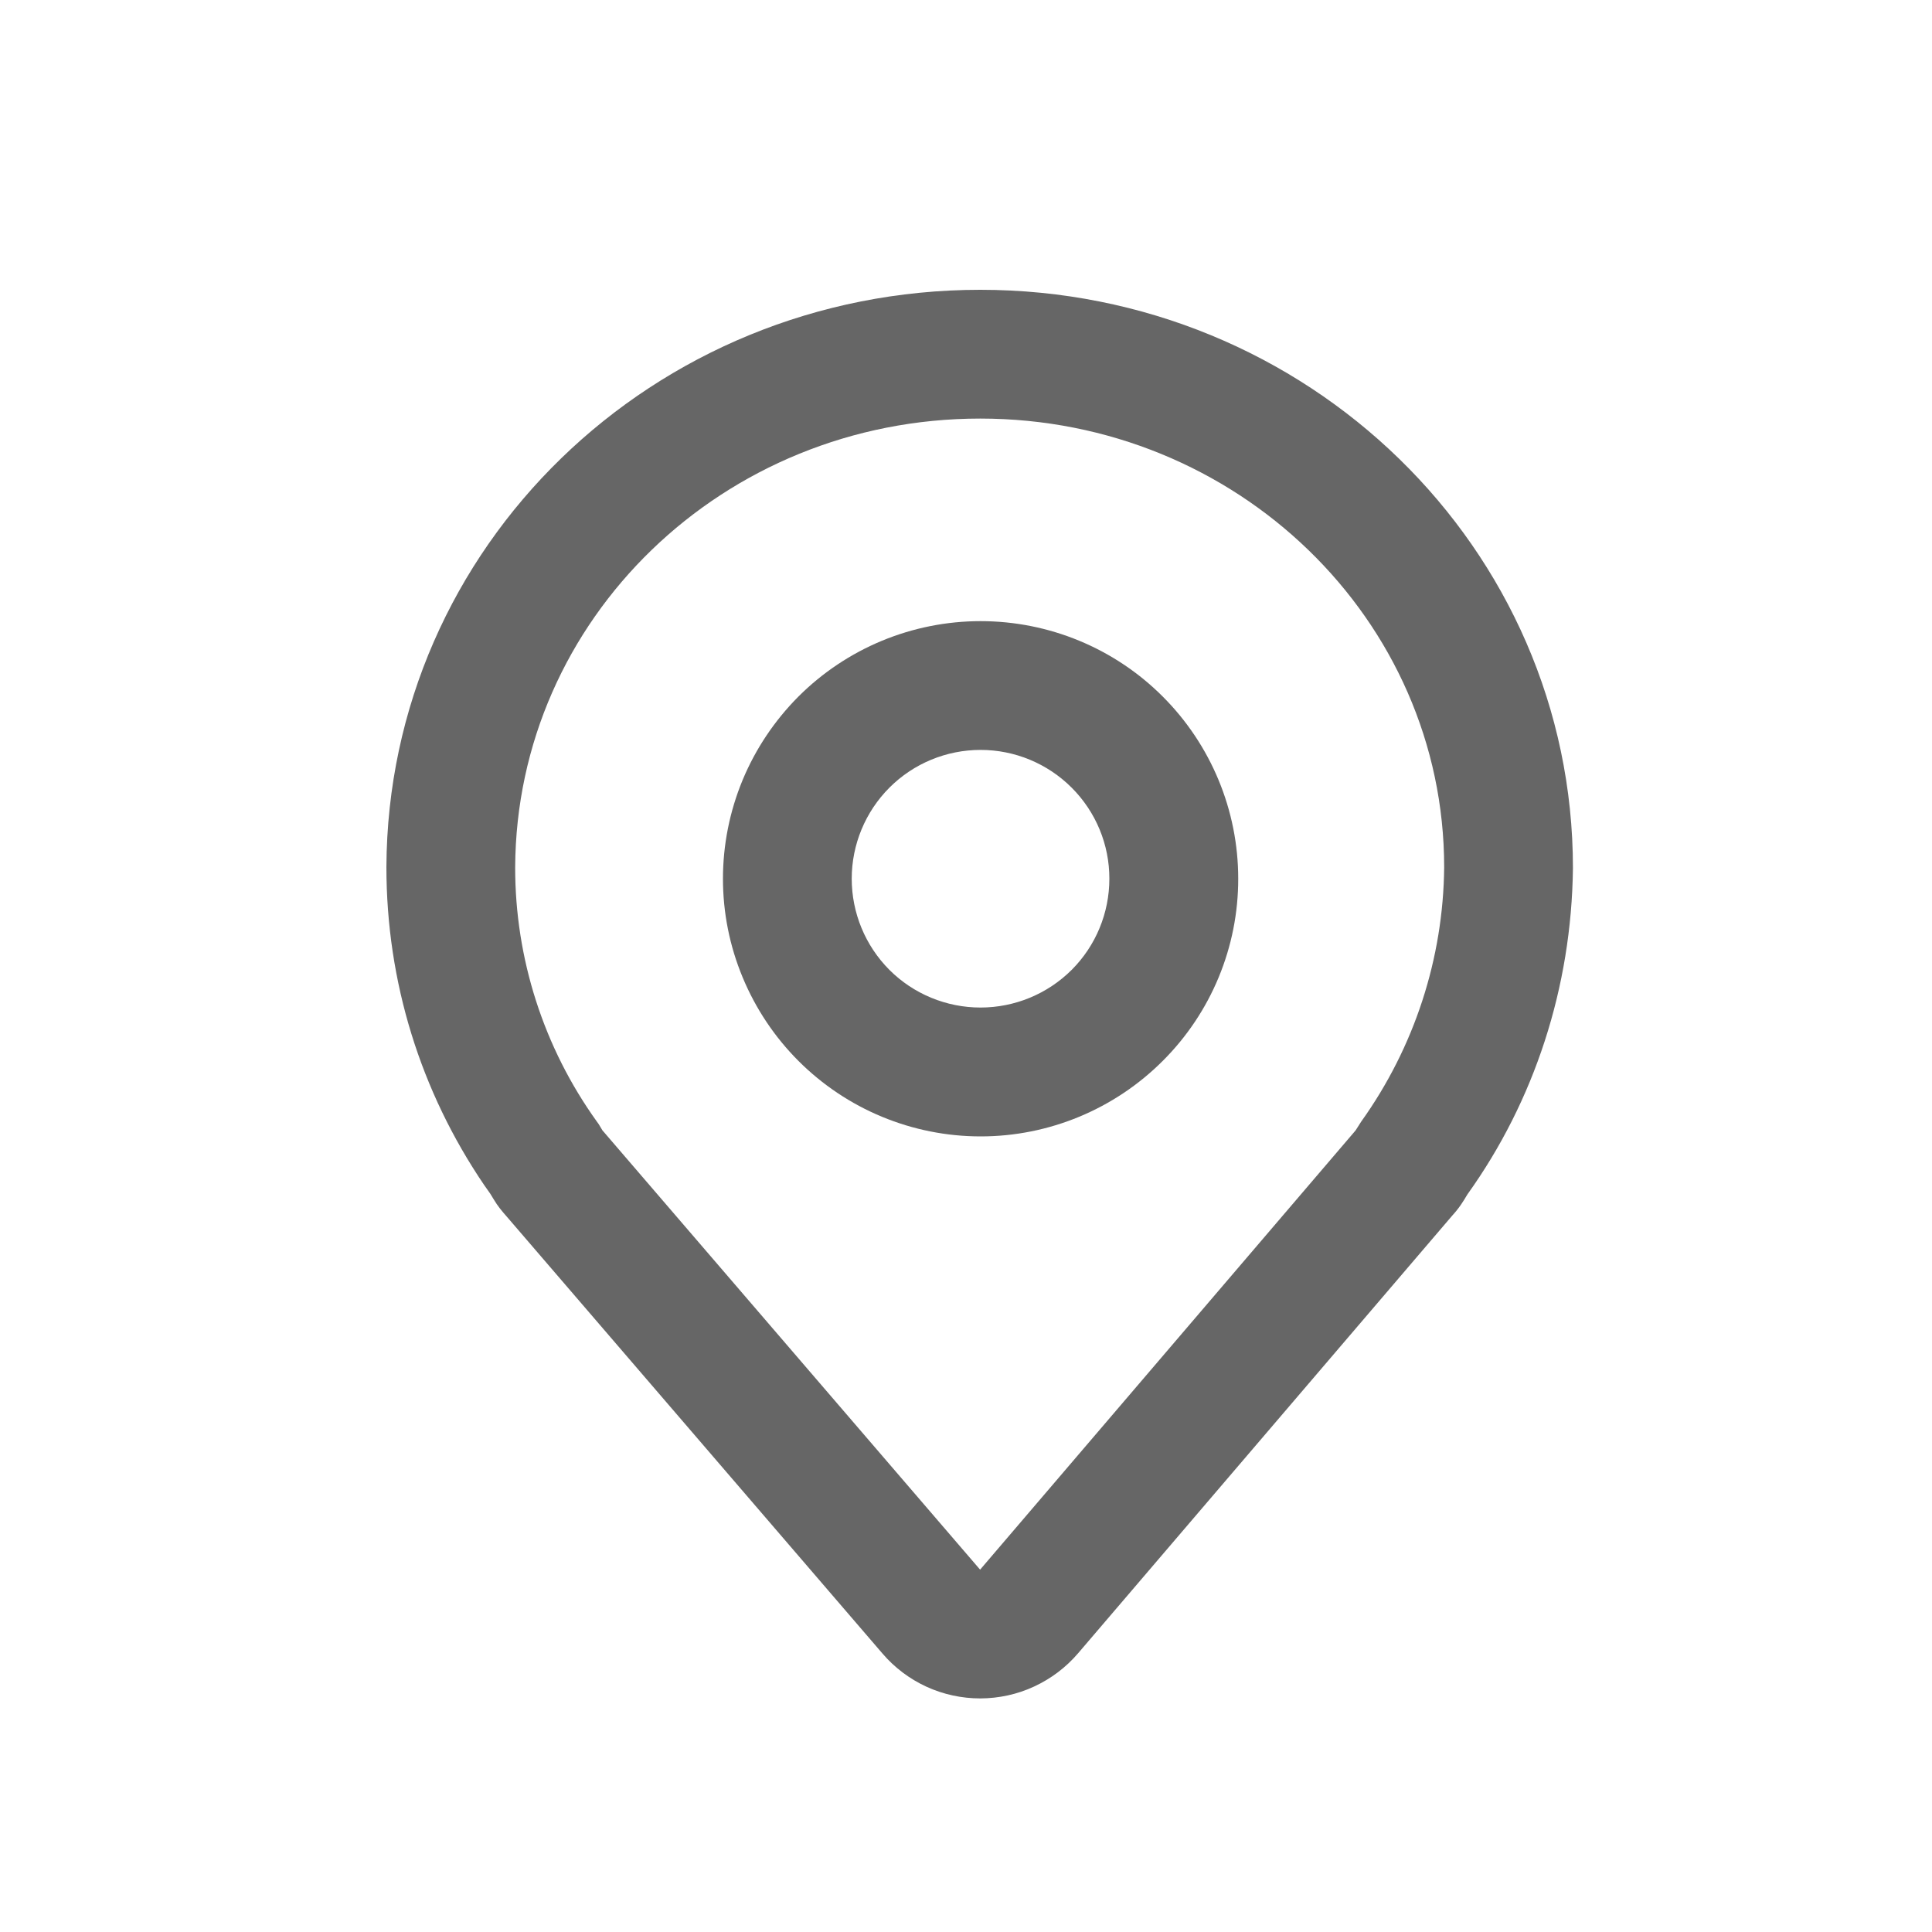
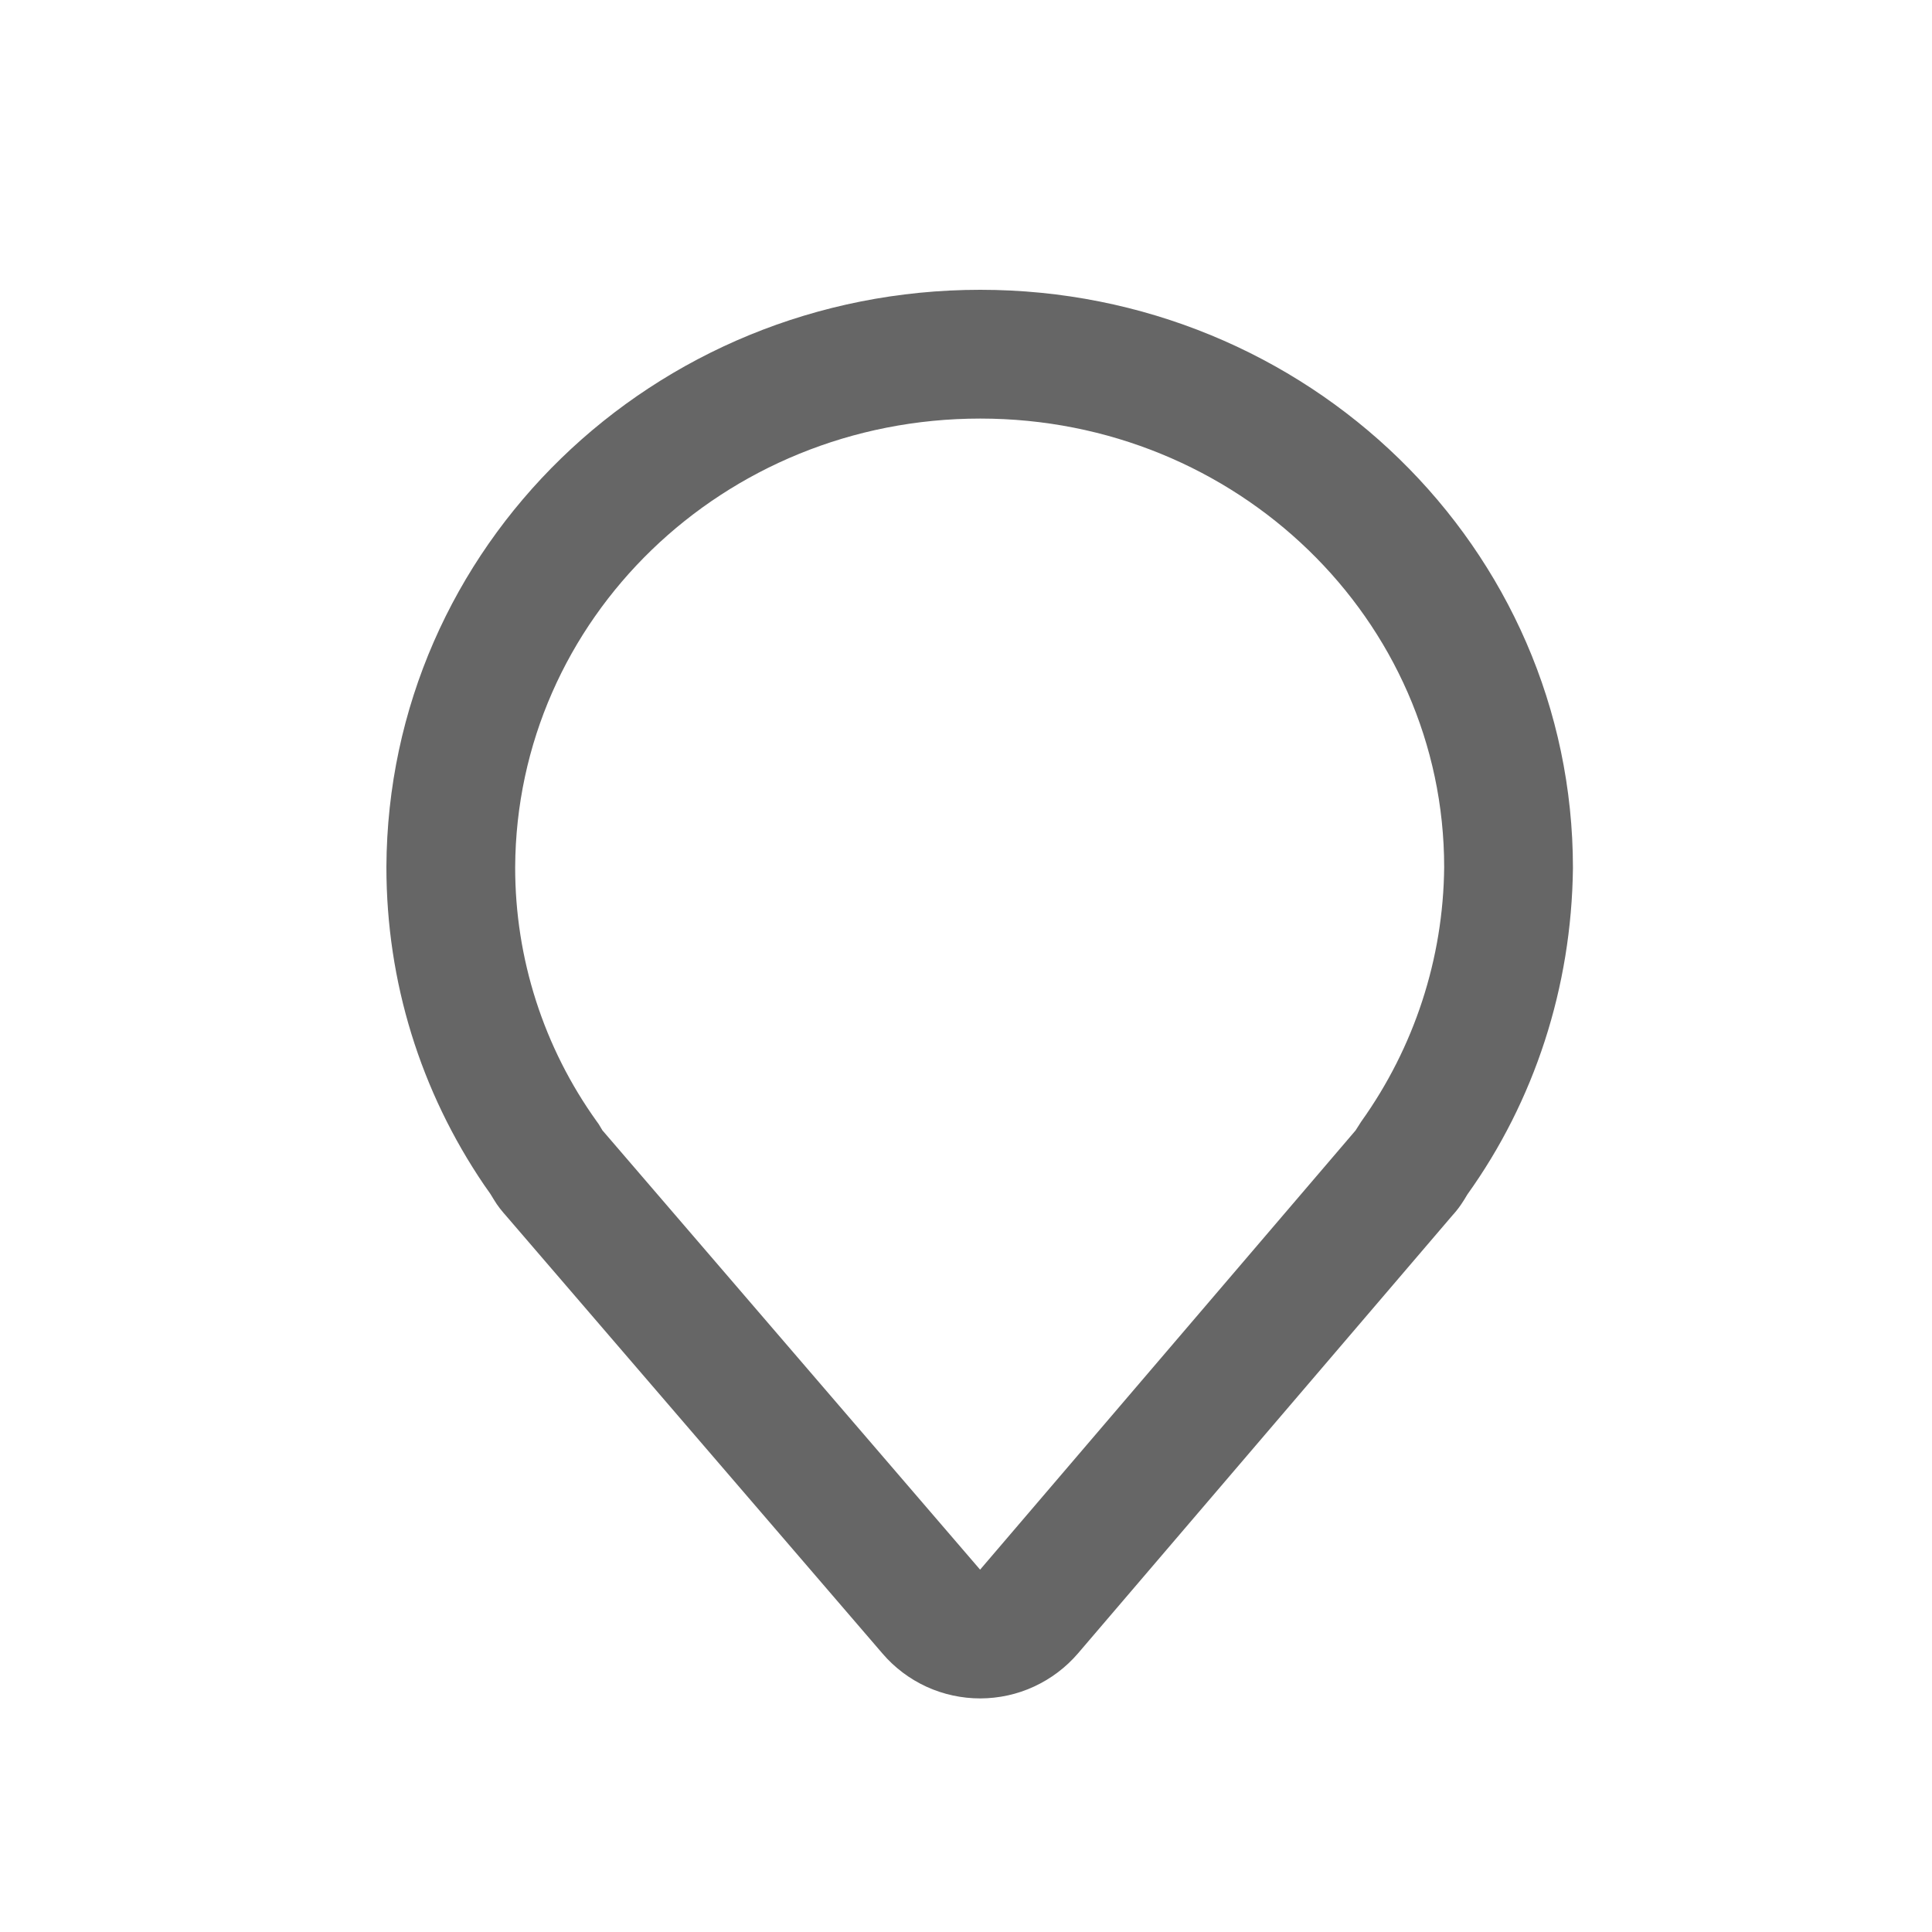
<svg xmlns="http://www.w3.org/2000/svg" width="20" height="20" viewBox="0 0 20 20" fill="none">
  <path d="M10.148 3C6.759 3 4.015 5.662 4 8.975C4 10.165 4.354 11.298 5.011 12.266L5.075 12.357L5.113 12.419L5.143 12.466C5.164 12.496 5.186 12.525 5.211 12.554L5.226 12.571L9.136 17.118C9.261 17.264 9.417 17.381 9.591 17.461C9.766 17.541 9.956 17.582 10.149 17.582C10.341 17.581 10.531 17.54 10.705 17.459C10.88 17.378 11.035 17.261 11.16 17.115L15.048 12.567L15.023 12.595C15.061 12.555 15.096 12.512 15.127 12.466L15.157 12.42C15.169 12.4 15.193 12.36 15.193 12.361C15.882 11.398 16.269 10.224 16.283 8.986C16.283 5.67 13.531 3 10.148 3ZM10.148 4.333C12.804 4.333 14.95 6.415 14.95 8.978C14.941 9.923 14.641 10.842 14.091 11.611L14.033 11.702L10.146 16.249L6.236 11.701L6.199 11.639L6.179 11.611C5.628 10.844 5.332 9.923 5.333 8.978C5.345 6.41 7.485 4.333 10.148 4.333Z" fill="#666666" />
-   <path d="M10.151 6.43C9.801 6.43 9.454 6.499 9.13 6.633C8.807 6.767 8.513 6.963 8.265 7.211C8.018 7.459 7.821 7.753 7.687 8.076C7.553 8.4 7.484 8.747 7.484 9.097C7.484 9.447 7.553 9.794 7.688 10.118C7.822 10.441 8.018 10.735 8.266 10.983C8.513 11.23 8.807 11.427 9.131 11.561C9.455 11.695 9.801 11.764 10.152 11.764C10.859 11.764 11.537 11.482 12.037 10.982C12.538 10.482 12.819 9.804 12.818 9.096C12.818 8.389 12.537 7.711 12.037 7.211C11.537 6.71 10.858 6.43 10.151 6.43V6.43ZM10.151 7.763C10.505 7.763 10.844 7.904 11.094 8.154C11.344 8.404 11.485 8.743 11.484 9.097C11.484 9.451 11.344 9.79 11.094 10.04C10.843 10.29 10.504 10.43 10.15 10.43C9.797 10.43 9.457 10.29 9.207 10.04C8.957 9.789 8.817 9.45 8.817 9.096C8.817 8.743 8.958 8.403 9.208 8.153C9.458 7.903 9.797 7.763 10.151 7.763V7.763Z" fill="#666666" />
</svg>